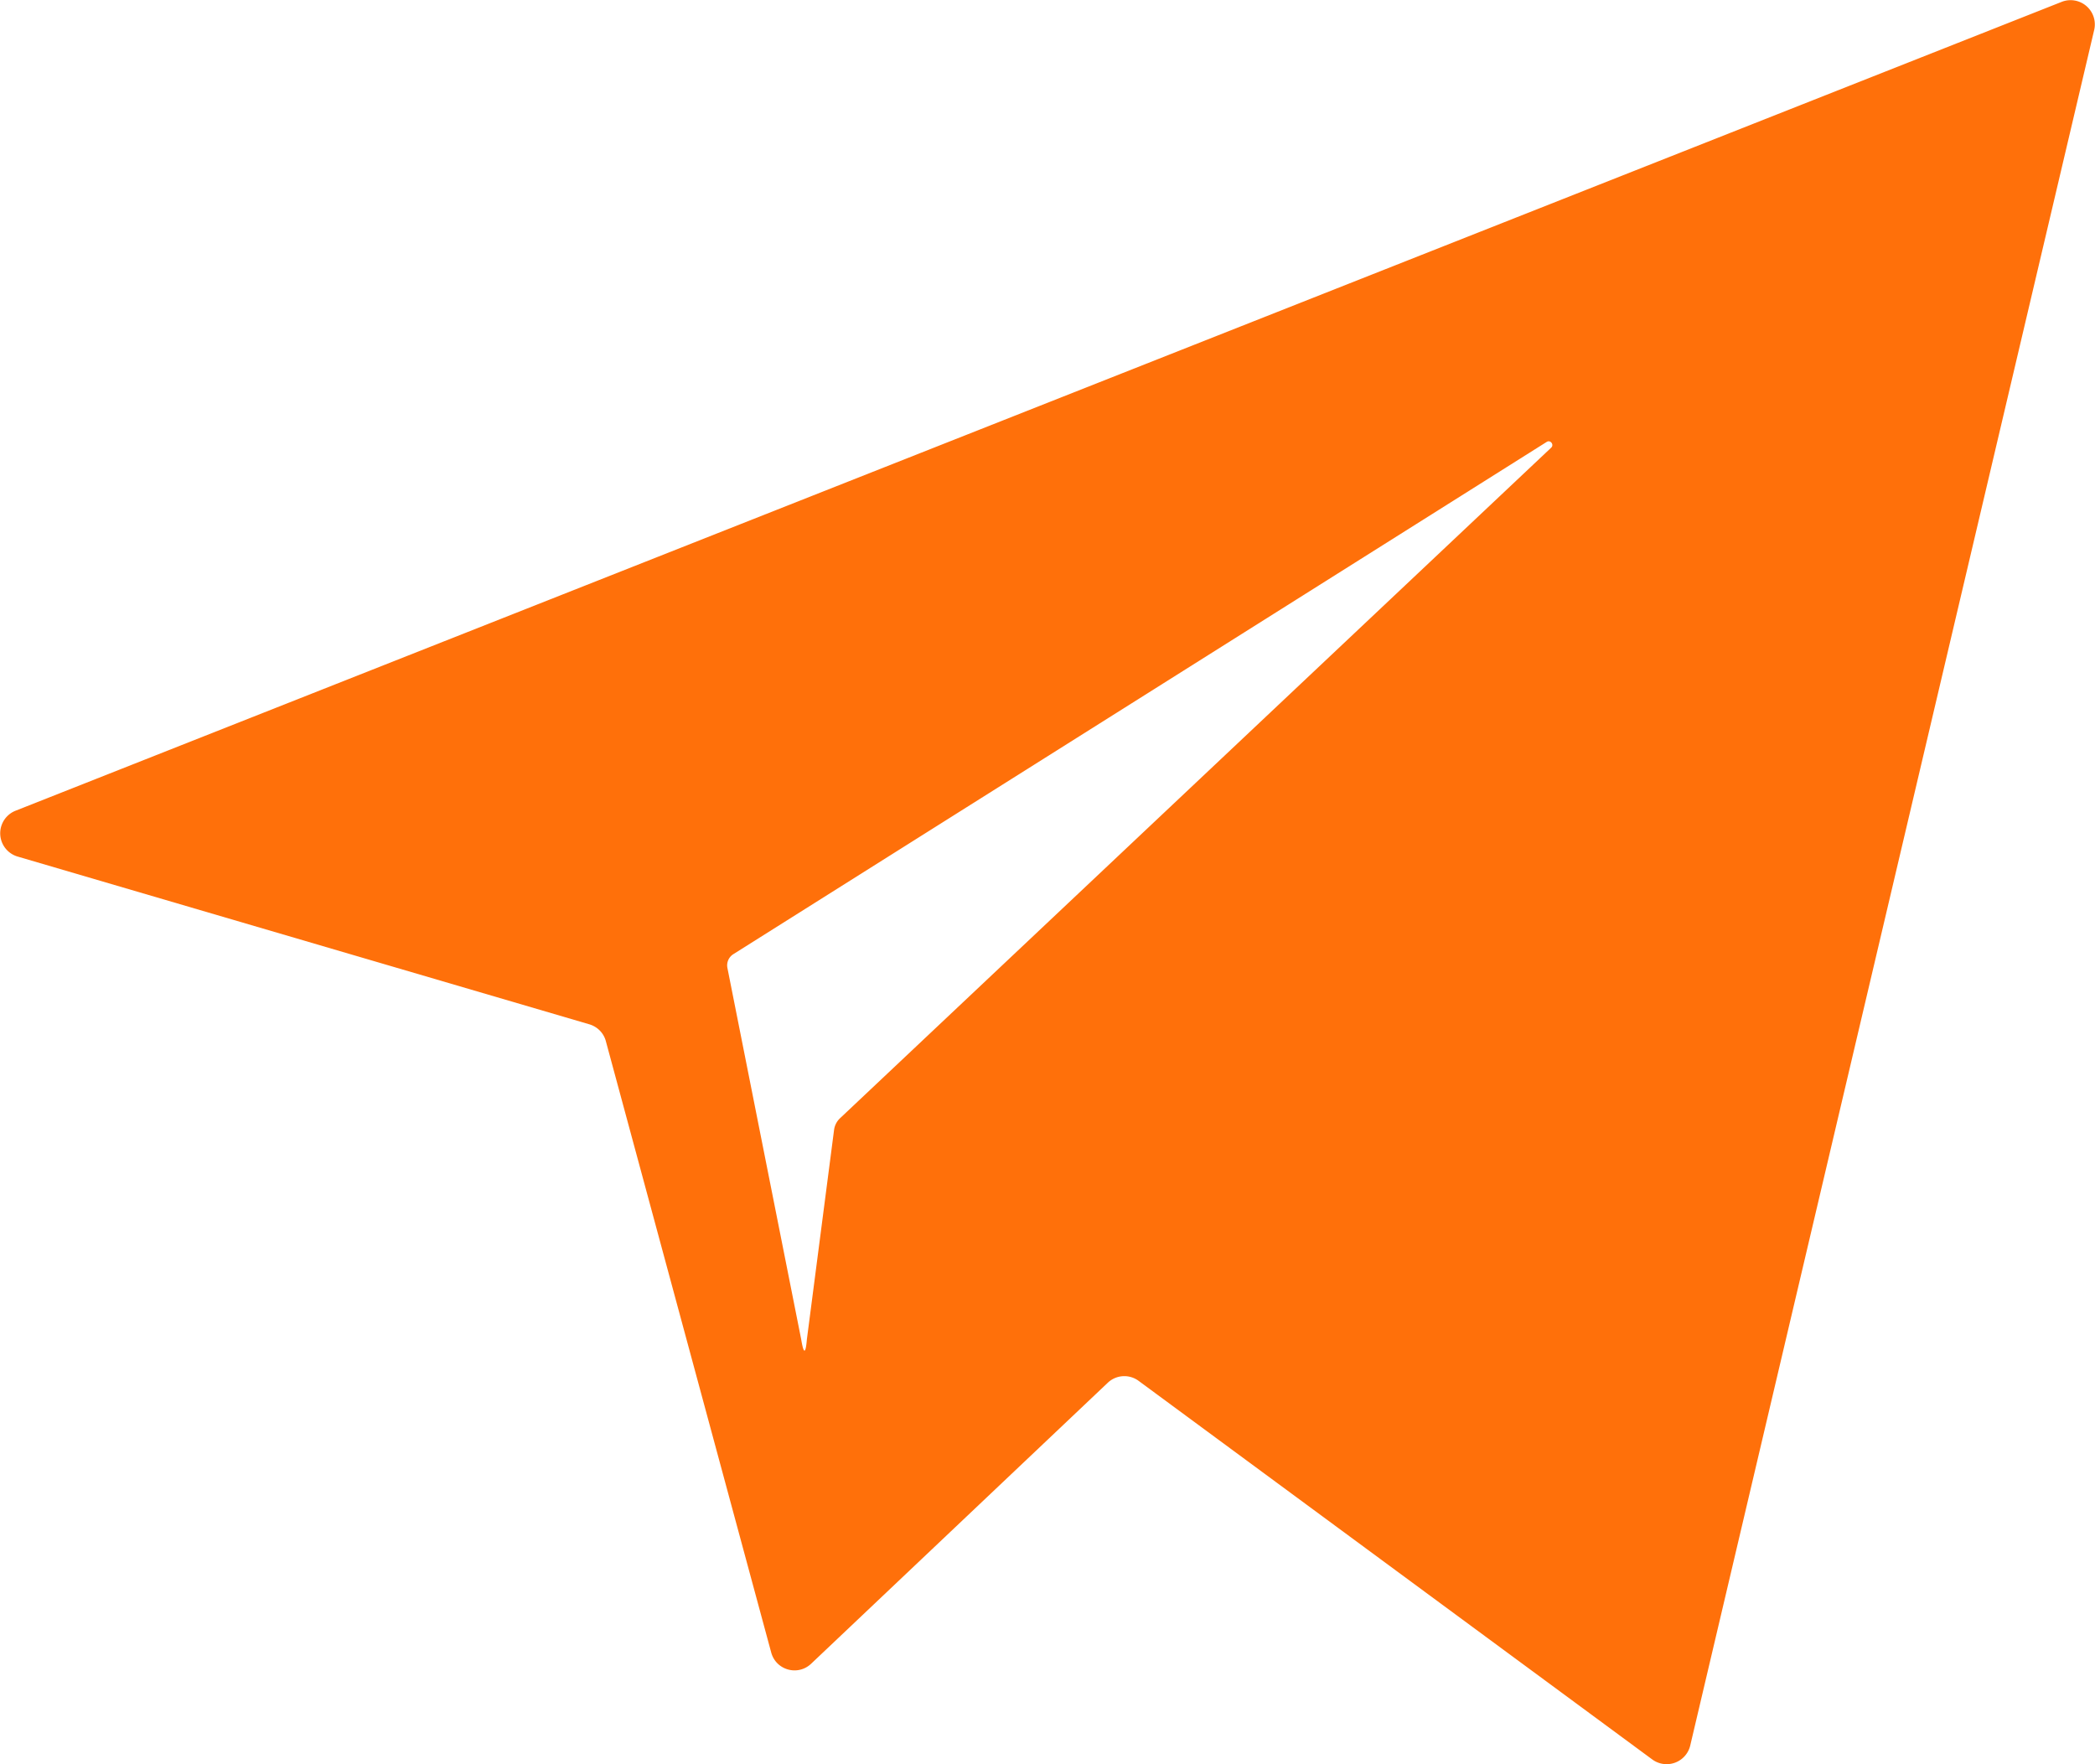
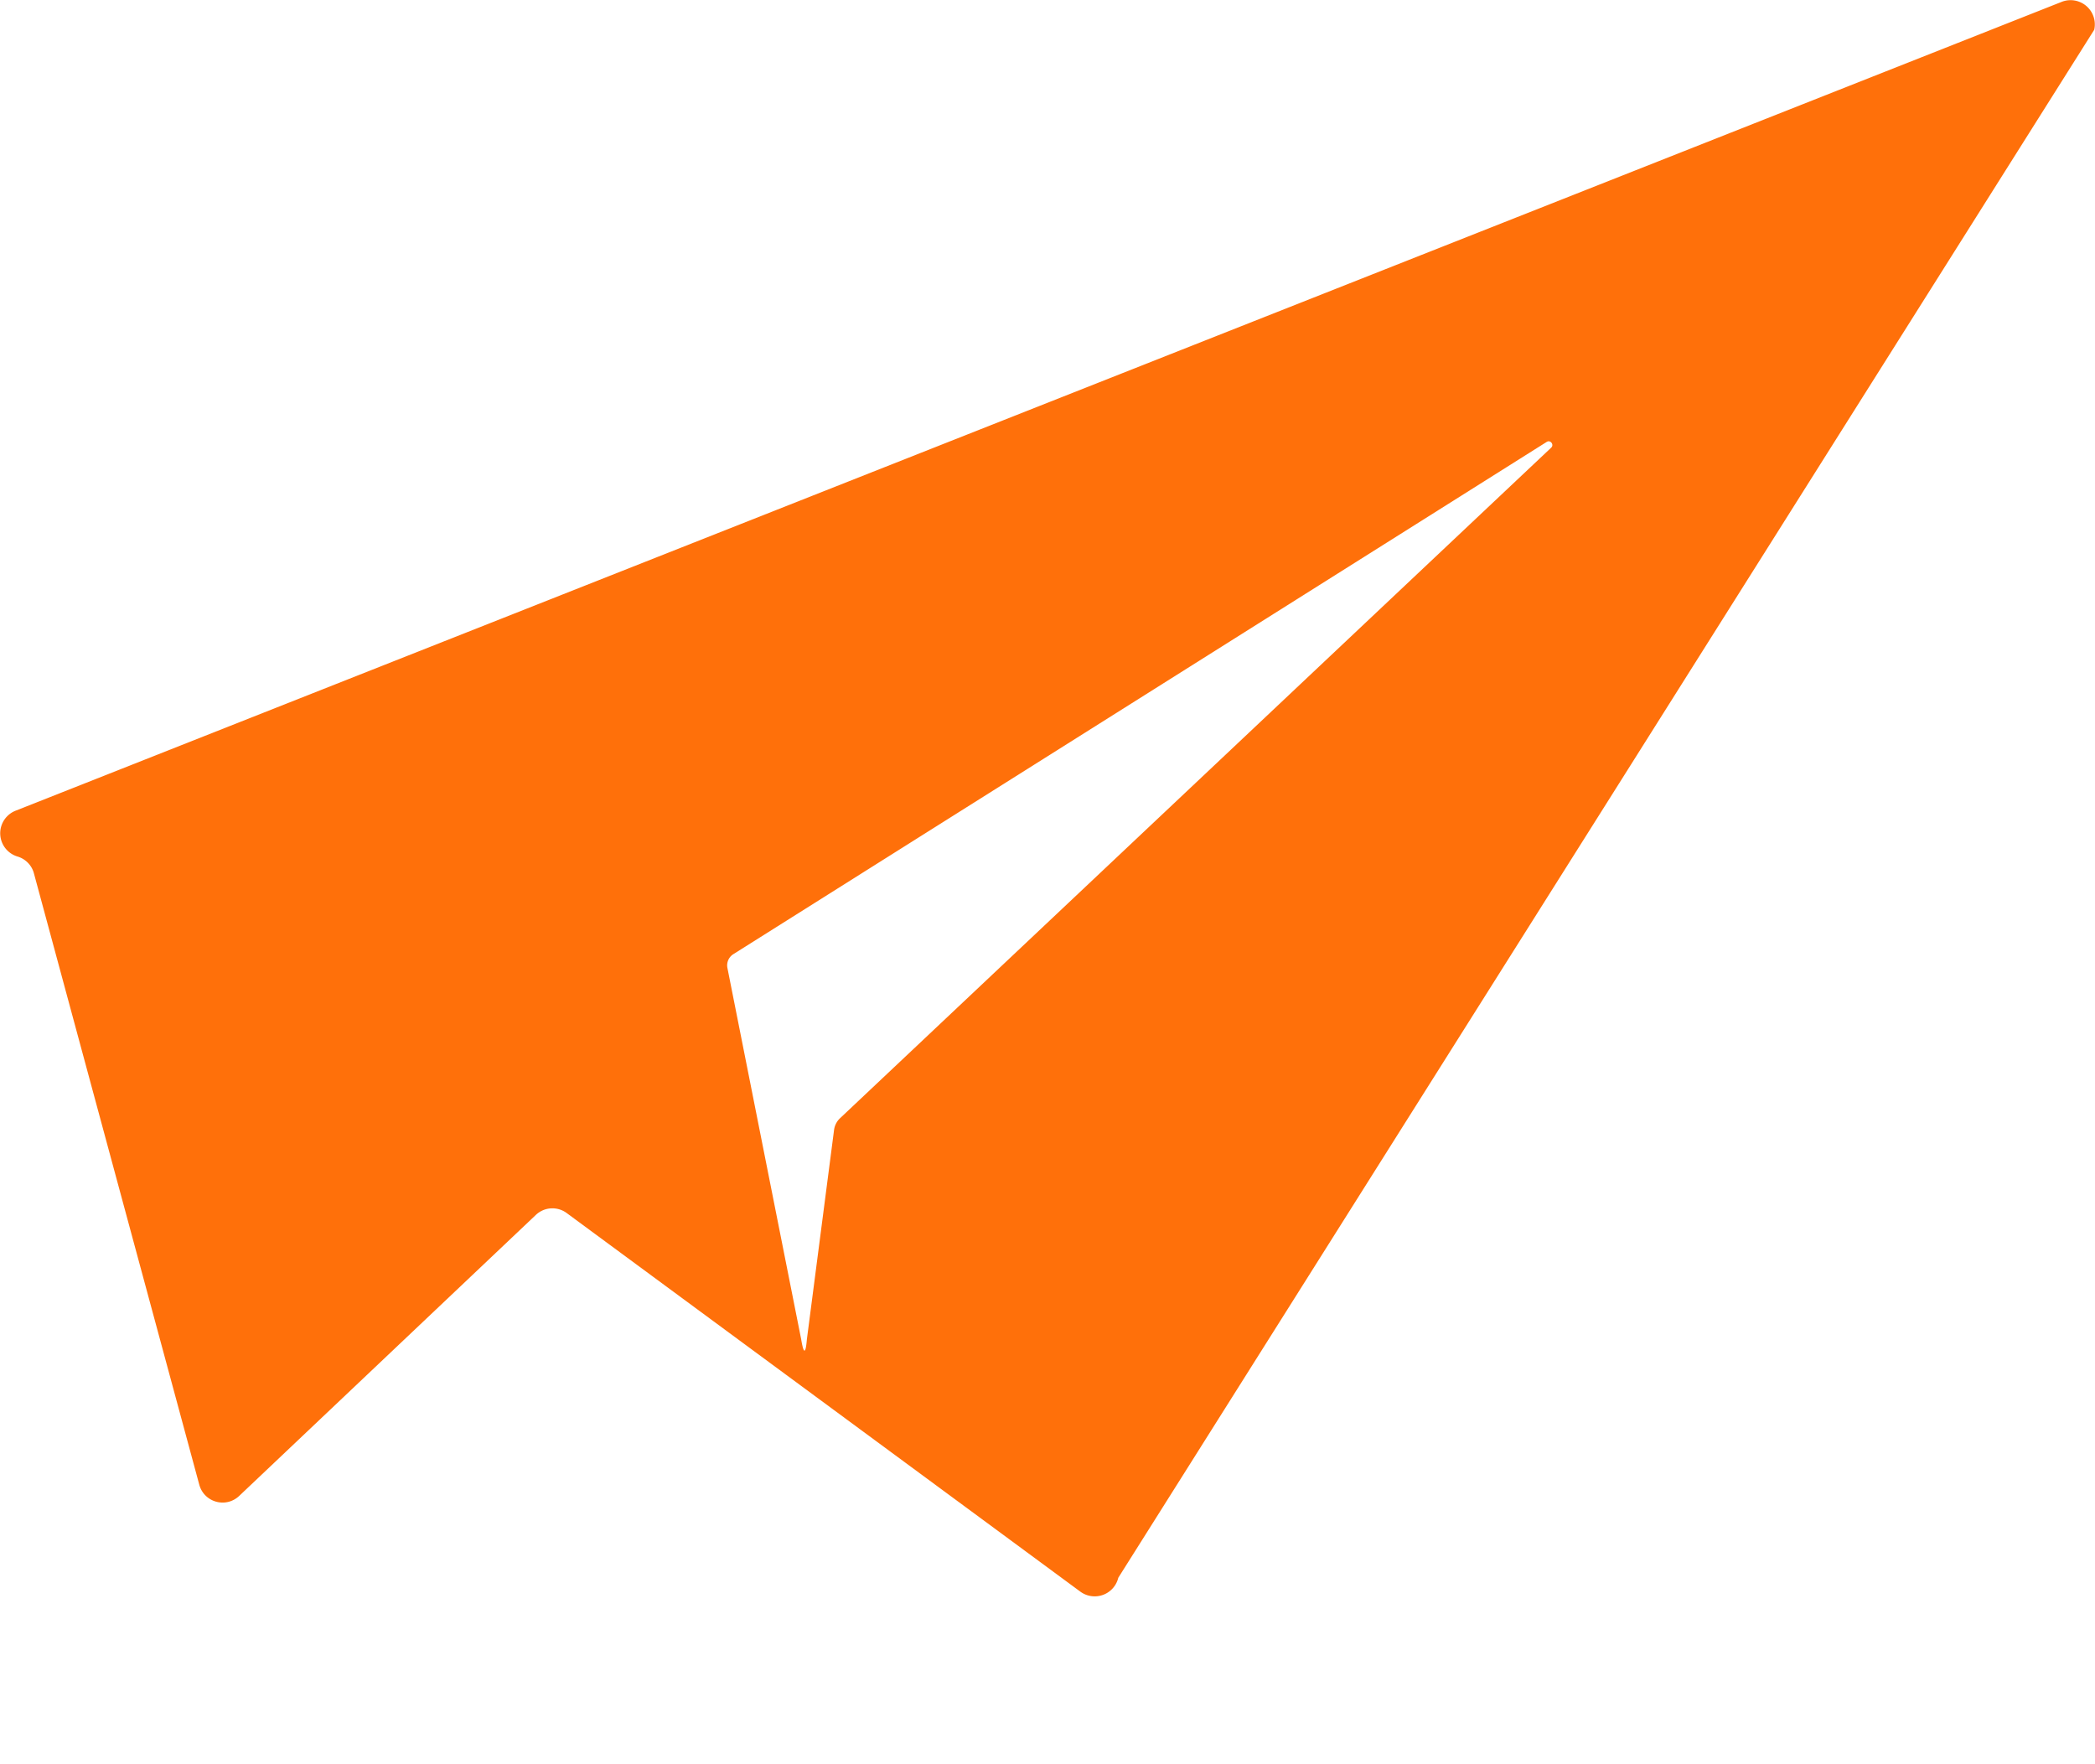
<svg xmlns="http://www.w3.org/2000/svg" width="19" height="16" viewBox="0 0 19 16">
-   <path d="M14.068 4.06 7.62 10.14a.177.177 0 0 0-.056.11l-.246 1.895c-.012.143-.03.134-.052.001l-.669-3.368a.12.12 0 0 1 .053-.124l7.377-4.646c.034-.022.07.025.041.052M18.7.016.14 7.353a.22.22 0 0 0 .019.415L5.346 9.29c.073.022.13.08.149.154l1.499 5.542c.043.161.241.217.362.103l2.69-2.548a.218.218 0 0 1 .28-.018l4.659 3.434a.22.22 0 0 0 .344-.126L18.993.27A.22.22 0 0 0 18.7.016" fill="#FF700A" fill-rule="evenodd" />
+   <path d="M14.068 4.06 7.62 10.14a.177.177 0 0 0-.056.11l-.246 1.895c-.012.143-.03.134-.052.001l-.669-3.368a.12.12 0 0 1 .053-.124l7.377-4.646c.034-.022.07.025.041.052M18.7.016.14 7.353a.22.22 0 0 0 .019.415c.073.022.13.08.149.154l1.499 5.542c.043.161.241.217.362.103l2.69-2.548a.218.218 0 0 1 .28-.018l4.659 3.434a.22.22 0 0 0 .344-.126L18.993.27A.22.22 0 0 0 18.7.016" fill="#FF700A" fill-rule="evenodd" />
</svg>